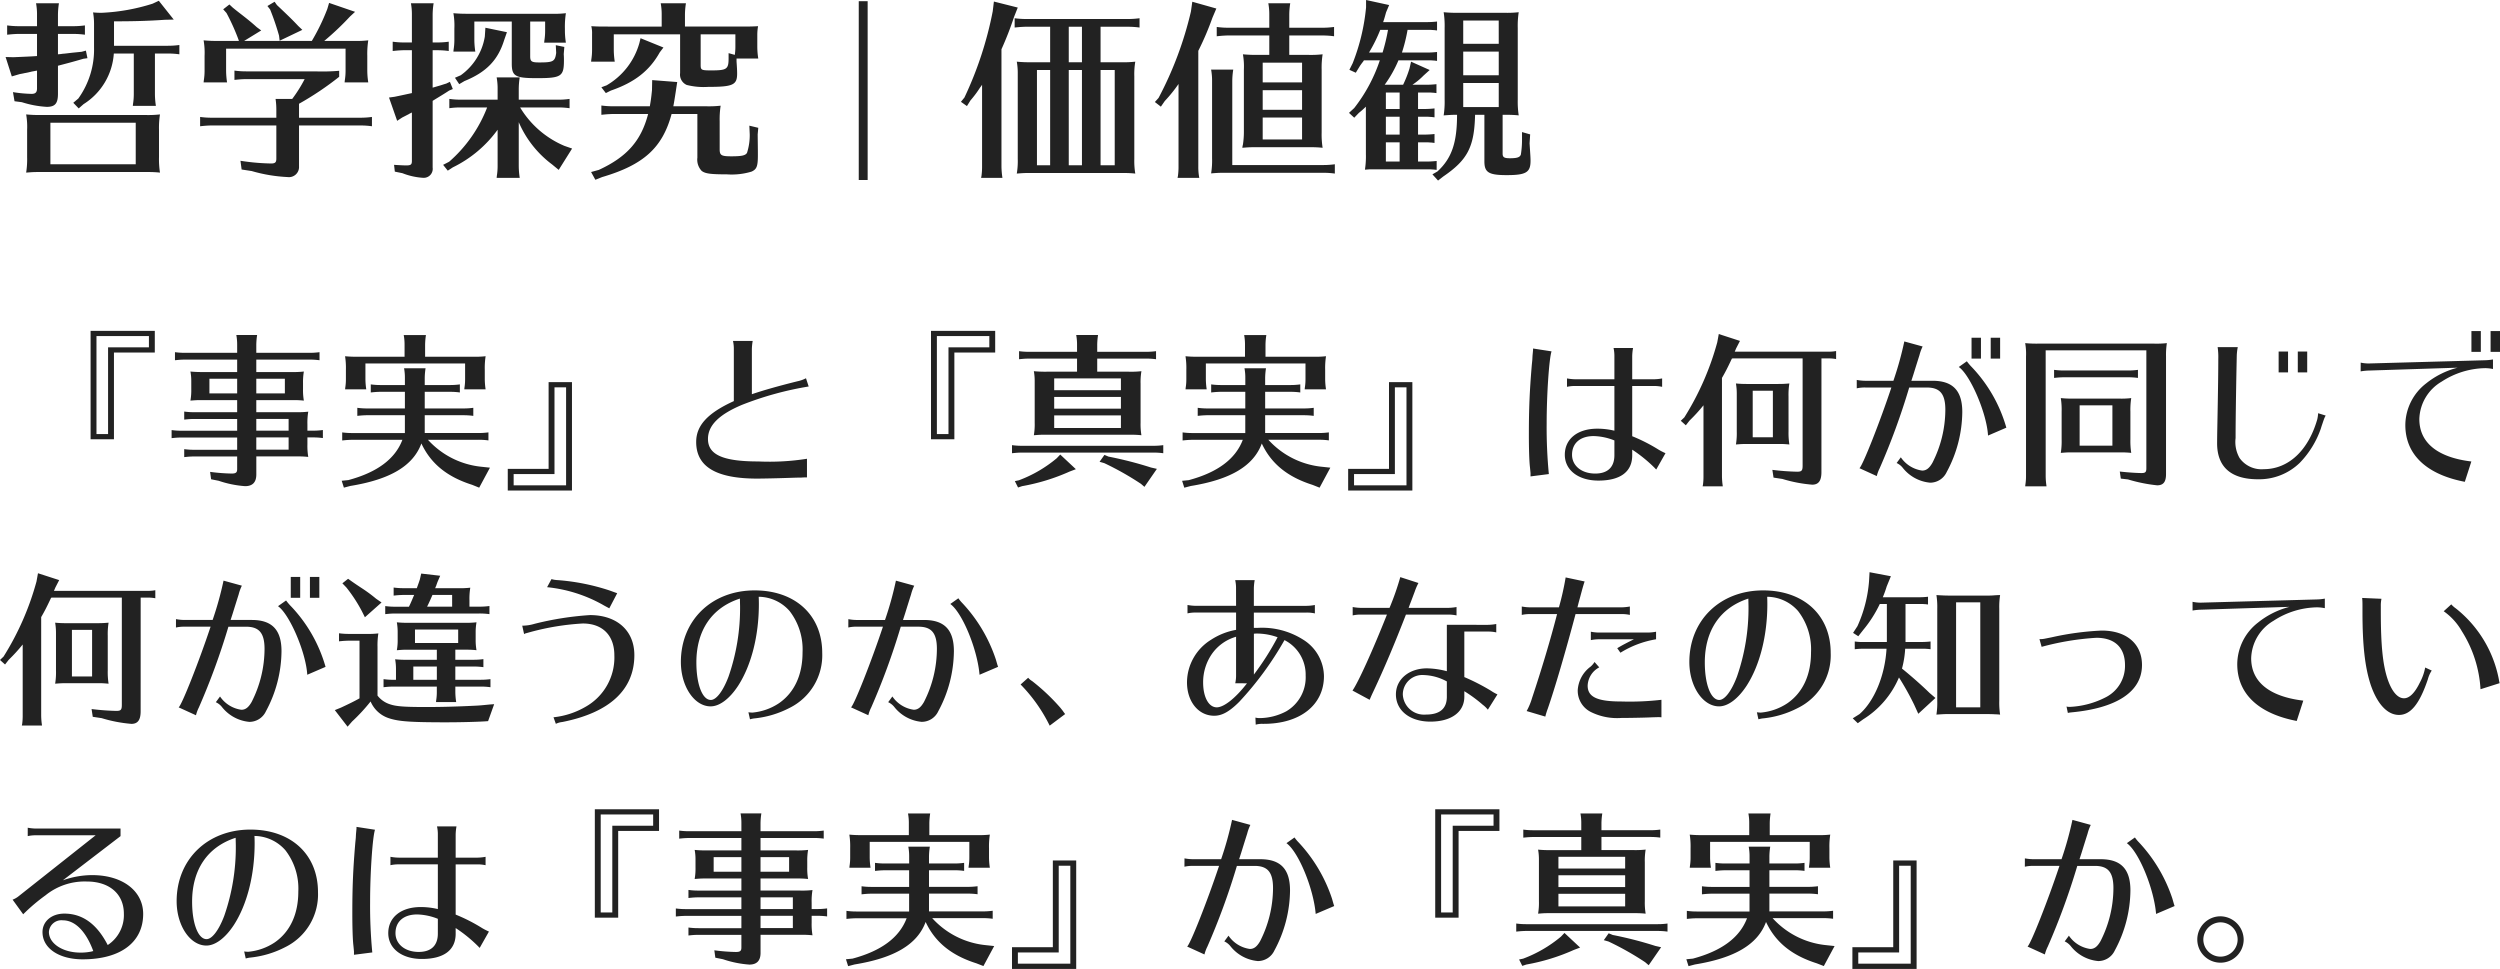
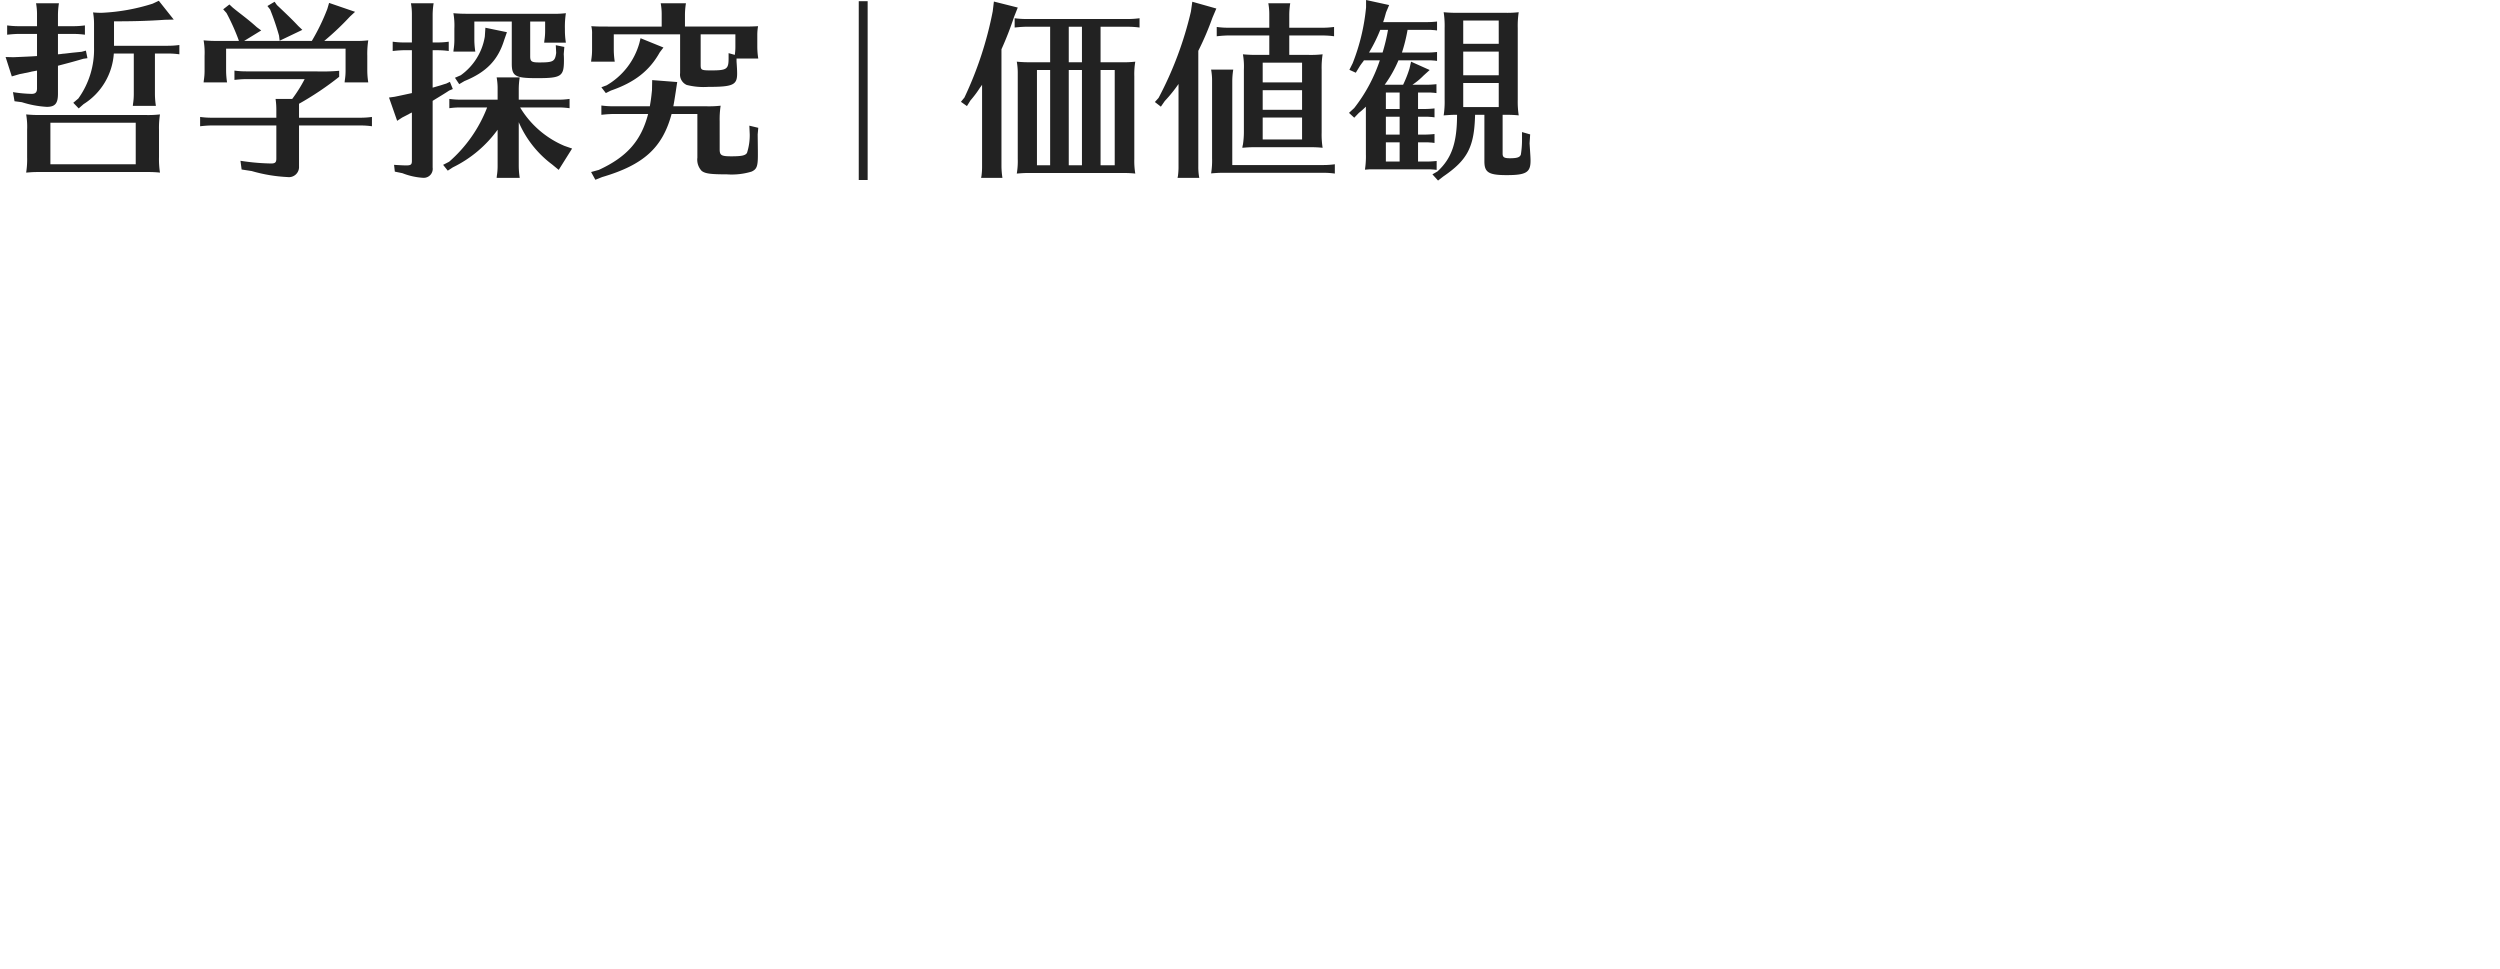
<svg xmlns="http://www.w3.org/2000/svg" width="386.724" height="149.88" viewBox="0 0 386.724 149.88">
  <g id="グループ_677" data-name="グループ 677" transform="translate(-60.754 -10083.59)">
-     <path id="パス_977" data-name="パス 977" d="M14.768-22.23V-5.46h3.614V-18.876H24.7V-22.23Zm.91.806H23.79v1.742H17.472V-6.266H15.678ZM40.4-11.518h5.824a14.775,14.775,0,0,1,1.534.078,9.2,9.2,0,0,1-.13-1.794v-.91a9.7,9.7,0,0,1,.13-1.794,14.25,14.25,0,0,1-1.95.078H40.4v-1.924H48.62a10.962,10.962,0,0,1,1.56.1v-1.248a11.213,11.213,0,0,1-1.56.1H40.4v-1.2a10.278,10.278,0,0,1,.13-1.56H37.31a8.118,8.118,0,0,1,.13,1.56v1.2H29.38a11.213,11.213,0,0,1-1.56-.1v1.248c.754-.078.806-.078,1.352-.1H37.44v1.924H32.162a17.727,17.727,0,0,1-1.95-.078,7.973,7.973,0,0,1,.13,1.534v1.17a9.364,9.364,0,0,1-.13,1.794c.7-.052.936-.078,1.612-.078H37.44v1.872H30.81a11.213,11.213,0,0,1-1.56-.1V-8.5c.754-.078.806-.078,1.352-.1H37.44v1.82H28.86a11.213,11.213,0,0,1-1.56-.1v1.248c.754-.078.806-.078,1.352-.1H37.44v1.9H30.81a11.213,11.213,0,0,1-1.56-.1V-2.7c.754-.078.806-.078,1.352-.1H37.44V-.832c0,.52-.208.676-.858.676a29.136,29.136,0,0,1-3.328-.26L33.41.728l1.17.234a16.236,16.236,0,0,0,4.082.832c1.17,0,1.742-.6,1.742-1.82V-2.808h6.5a14.775,14.775,0,0,1,1.534.078,10.273,10.273,0,0,1-.13-1.95V-5.746h.832a10.962,10.962,0,0,1,1.56.1V-6.89a11.213,11.213,0,0,1-1.56.1h-.832v-.988a10.108,10.108,0,0,1,.13-1.95,14.25,14.25,0,0,1-1.95.078H40.4Zm0-1.04V-14.82h4.42v2.262ZM37.44-14.82v2.262H33.15V-14.82ZM40.4-8.606H45.4v1.82H40.4Zm0,2.86H45.4v1.9H40.4ZM74.88,2.028l1.664-3.094L75.3-1.2A12.9,12.9,0,0,1,66.95-5.382h7.8a10.962,10.962,0,0,1,1.56.1V-6.526a11.213,11.213,0,0,1-1.56.1H66.456V-9.178H72.41a10.962,10.962,0,0,1,1.56.1v-1.248a11.213,11.213,0,0,1-1.56.1H66.456v-2.574H70.33a10.962,10.962,0,0,1,1.56.1v-1.248a11.213,11.213,0,0,1-1.56.1H66.456v-1.04a10.278,10.278,0,0,1,.13-1.56H63.258a8.118,8.118,0,0,1,.13,1.56v1.04H59.67a11.213,11.213,0,0,1-1.56-.1v1.248c.754-.078.806-.078,1.352-.1h3.926v2.574h-5.8a11.213,11.213,0,0,1-1.56-.1v1.248c.754-.078.806-.078,1.352-.1h6.006v2.756H55.25a11.213,11.213,0,0,1-1.56-.1v1.248c.754-.078.806-.078,1.352-.1H63C61.88-2.418,59.1-.338,54.626.858l-1.014.1.338,1.066.988-.26c6.214-1.014,9.724-3.12,11-6.578,1.456,3.12,3.978,5.174,7.852,6.4ZM72.7-17.186v2.444a8.143,8.143,0,0,1-.1,1.3l-.026.26h3.3a10.789,10.789,0,0,1-.13-1.56V-16.2a11.944,11.944,0,0,1,.13-2.106,14.25,14.25,0,0,1-1.95.078h-7.41V-20.02a10.277,10.277,0,0,1,.13-1.56H63.206a8.119,8.119,0,0,1,.13,1.56v1.794H56.082a17.727,17.727,0,0,1-1.95-.078,11.767,11.767,0,0,1,.13,2.106v1.456a8.143,8.143,0,0,1-.1,1.3l-.026.26h3.276a10.789,10.789,0,0,1-.13-1.56v-2.444ZM85.618-14.3V-.884H79.3V2.47h9.932V-14.3Zm.91.806h1.794V1.664H80.21V-.078h6.318Zm27.742,2.132c-4.056,1.846-5.824,3.77-5.824,6.318,0,3.822,3.068,5.668,9.438,5.668.832,0,3.25-.052,4.576-.1C124.2.468,124.306.468,124.7.468a8.385,8.385,0,0,1,.884-.026V-2.444a37.085,37.085,0,0,1-7.514.416c-5.486,0-7.8-1.04-7.8-3.484,0-2.08,1.69-3.77,5.278-5.278a50.3,50.3,0,0,1,10.3-2.834l-.416-1.274a5.046,5.046,0,0,1-1.326.468c-3.12.78-5.278,1.4-7.046,2V-19.37a7.859,7.859,0,0,1,.13-1.3H114.14a5.655,5.655,0,0,1,.13,1.3Zm30.5-10.868V-5.46h3.614V-18.876H154.7V-22.23Zm.91.806h8.112v1.742h-6.318V-6.266h-1.794ZM177.19-14.04a10.108,10.108,0,0,1,.13-1.95,14.25,14.25,0,0,1-1.95.078h-4.888V-17.94h7.54a10.962,10.962,0,0,1,1.56.1v-1.248a11.213,11.213,0,0,1-1.56.1h-7.54v-1.04a10.277,10.277,0,0,1,.13-1.56h-3.38a8.118,8.118,0,0,1,.13,1.56v1.04h-7.41a11.213,11.213,0,0,1-1.56-.1v1.248c.754-.078.806-.078,1.352-.1h7.618v2.028H162.63a17.728,17.728,0,0,1-1.95-.078,8.6,8.6,0,0,1,.13,1.612v6.344a9.946,9.946,0,0,1-.13,1.95c.7-.052.936-.078,1.612-.078h13.494a14.776,14.776,0,0,1,1.534.078,10.273,10.273,0,0,1-.13-1.95Zm-3.042,3.848H163.826v-1.82h10.322Zm0,1.04V-7.2H163.826v-1.95Zm0-5.72v1.82H163.826v-1.82ZM180.7-4.55a11.213,11.213,0,0,1-1.56.1H158.86a11.213,11.213,0,0,1-1.56-.1V-3.3c.754-.078.806-.078,1.352-.1H179.14a10.962,10.962,0,0,1,1.56.1ZM164.762-3.094l-.546.572a20,20,0,0,1-5.85,3.406l-.624.13.494.988.624-.208a31.3,31.3,0,0,0,7.358-2.262l.962-.364Zm6.838.052-.754,1.066.728.208a44.882,44.882,0,0,1,5.668,3.2l.546.468,1.924-2.782-.91-.208a58.6,58.6,0,0,0-6.578-1.69Zm33.28,5.07,1.664-3.094L205.3-1.2a12.9,12.9,0,0,1-8.346-4.186h7.8a10.962,10.962,0,0,1,1.56.1V-6.526a11.213,11.213,0,0,1-1.56.1h-8.294V-9.178h5.954a10.962,10.962,0,0,1,1.56.1v-1.248a11.213,11.213,0,0,1-1.56.1h-5.954v-2.574h3.874a10.962,10.962,0,0,1,1.56.1v-1.248a11.213,11.213,0,0,1-1.56.1h-3.874v-1.04a10.277,10.277,0,0,1,.13-1.56h-3.328a8.118,8.118,0,0,1,.13,1.56v1.04H189.67a11.213,11.213,0,0,1-1.56-.1v1.248c.754-.078.806-.078,1.352-.1h3.926v2.574h-5.8a11.213,11.213,0,0,1-1.56-.1v1.248c.754-.078.806-.078,1.352-.1h6.006v2.756H185.25a11.213,11.213,0,0,1-1.56-.1v1.248c.754-.078.806-.078,1.352-.1H193c-1.118,2.964-3.9,5.044-8.372,6.24l-1.014.1.338,1.066.988-.26c6.214-1.014,9.724-3.12,11-6.578,1.456,3.12,3.978,5.174,7.852,6.4ZM202.7-17.186v2.444a8.143,8.143,0,0,1-.1,1.3l-.026.26h3.3a10.79,10.79,0,0,1-.13-1.56V-16.2a11.946,11.946,0,0,1,.13-2.106,14.25,14.25,0,0,1-1.95.078h-7.41V-20.02a10.277,10.277,0,0,1,.13-1.56h-3.432a8.118,8.118,0,0,1,.13,1.56v1.794h-7.254a17.727,17.727,0,0,1-1.95-.078,11.768,11.768,0,0,1,.13,2.106v1.456a8.144,8.144,0,0,1-.1,1.3l-.026.26h3.276a10.789,10.789,0,0,1-.13-1.56v-2.444ZM215.618-14.3V-.884H209.3V2.47h9.932V-14.3Zm.91.806h1.794V1.664H210.21V-.078h6.318Zm33.956-1.248h-6.032a7.6,7.6,0,0,1-1.3-.13v1.3a5.517,5.517,0,0,1,1.3-.13h6.032v6.916a11.378,11.378,0,0,0-2.652-.312c-3.042,0-5.018,1.586-5.018,4.03,0,2.392,2.106,4,5.2,4,3.406,0,5.226-1.378,5.226-3.9v-.884a21.72,21.72,0,0,1,3.536,2.886,1.2,1.2,0,0,0,.182.182l1.43-2.522a9.477,9.477,0,0,1-1.066-.546,26.366,26.366,0,0,0-4.082-2.08V-13.7h3.328a5.656,5.656,0,0,1,1.3.13v-1.3a7.859,7.859,0,0,1-1.3.13H253.24v-3.536a7.86,7.86,0,0,1,.13-1.3h-3.016a5.655,5.655,0,0,1,.13,1.3Zm0,11.752c0,1.846-1.04,2.834-2.964,2.834-2.106,0-3.588-1.2-3.588-2.912,0-1.794,1.274-2.886,3.354-2.886a9.177,9.177,0,0,1,3.2.676ZM237.51.286l2.834-.364a75.857,75.857,0,0,1-.338-7.826c0-4.394.364-9.932.754-11.154L237.9-19.5v.26l-.078.832-.026.494c0,.156-.052.546-.1,1.092-.338,4.082-.442,6.708-.442,10.712,0,1.976.052,3.926.156,4.862.078.728.078.806.1,1.014V.234Zm39.91-12.35a11.007,11.007,0,0,1,.13-2.028c-.624.052-1.014.078-1.716.078H271a16.246,16.246,0,0,1-1.716-.078,9.436,9.436,0,0,1,.13,1.69v5.72a10.672,10.672,0,0,1-.13,2.028c.65-.052,1.014-.078,1.716-.078h5.174c.442,0,.754.026,1.378.078a11.18,11.18,0,0,1-.13-2.028ZM275-5.772h-3.12v-7.2H275Zm7.514-12.194h1.066a5.855,5.855,0,0,1,1.2.1V-19.11a5.855,5.855,0,0,1-1.2.1H269.1l.078-.182.13-.312.6-1.17-3.276-1.066-.234,1.274A43.047,43.047,0,0,1,261.3-8.84l-.546.52.78.7.572-.728a25.758,25.758,0,0,0,2.158-2.366V.26a9.17,9.17,0,0,1-.078,1.3l-.052.26h3.12a10.789,10.789,0,0,1-.13-1.56V-14.95c.546-.936.936-1.716,1.534-2.99l.13-.026H279.6V-1.378c0,.78-.156.936-.858.936a37.415,37.415,0,0,1-3.822-.286l.182,1.2,1.378.208a21.731,21.731,0,0,0,4.6.884c.988,0,1.43-.6,1.43-1.95Zm5.46,4.628a5.517,5.517,0,0,1,1.3-.13h4.056c-1.742,5.252-4.446,12.116-4.94,12.48L291.07.234a6.116,6.116,0,0,1,.39-1.092l.052-.1a107.373,107.373,0,0,0,4.576-12.506h2.73c2.028,0,2.86.988,2.86,3.432a18.169,18.169,0,0,1-2,8.216c-.494.858-.962,1.2-1.586,1.2a4.783,4.783,0,0,1-3.3-2.054l-.65.884a2.6,2.6,0,0,1,.936.728,6.1,6.1,0,0,0,4.238,2.314A2.824,2.824,0,0,0,301.886-.39,19.846,19.846,0,0,0,304.3-9.672c0-3.3-1.456-4.836-4.6-4.836h-3.276l.312-.962c.468-1.508.78-2.5.936-2.99a6.916,6.916,0,0,1,.494-1.352l-2.834-.78a51.679,51.679,0,0,1-1.69,6.084h-4.368a7.594,7.594,0,0,1-1.3-.13Zm17.758-7.826v3.224h1.456v-3.224Zm2.964,0v3.224h1.456v-3.224Zm2.418,13.91a22.481,22.481,0,0,0-5.486-9.516,8.518,8.518,0,0,1-.624-.754l-1.248.884c1.794,1.248,4.342,7.2,4.524,10.608Zm6.084-11.96h15.574V-.962c0,.572-.156.728-.728.728-.754,0-2.21-.1-3.38-.234l.156,1.092,1.118.13a24.174,24.174,0,0,0,4.5.91c.962,0,1.378-.52,1.378-1.742V-18.252a11.805,11.805,0,0,1,.13-2.08,14.25,14.25,0,0,1-1.95.078H315.978a17.727,17.727,0,0,1-1.95-.078,9.618,9.618,0,0,1,.13,2.08V.26a8.143,8.143,0,0,1-.1,1.3l-.026.26h3.3A10.792,10.792,0,0,1,317.2.26Zm4.29,7.462a15.583,15.583,0,0,1-1.95-.078,11.452,11.452,0,0,1,.13,2.08v4.316a11.452,11.452,0,0,1-.13,2.08c.7-.052.936-.078,1.612-.078H328.9a14.775,14.775,0,0,1,1.534.078,11.808,11.808,0,0,1-.13-2.08V-9.75a11.631,11.631,0,0,1,.13-2.08,12.737,12.737,0,0,1-1.95.078Zm6.032,1.04v6.24h-5.07v-6.24Zm3.952-5.486a11.213,11.213,0,0,1-1.56.1H320.06a11.213,11.213,0,0,1-1.56-.1v1.248c.754-.078.806-.078,1.352-.1h10.062a10.962,10.962,0,0,1,1.56.1Zm21.762-2.834v3.224h1.456v-3.224Zm2.964,0v3.224h1.456v-3.224Zm3.146,9.542a5.254,5.254,0,0,1-.13.936c-1.378,4.836-4.472,7.722-8.294,7.722A4.158,4.158,0,0,1,347.2-2.548a5,5,0,0,1-.624-3.094c0-2.184.052-5.98.13-10.192l.052-2.522a7.94,7.94,0,0,1,.156-1.352H343.8a10.419,10.419,0,0,1,.1,1.82c0,1.586-.026,4.368-.156,10.894-.026,1.43-.026,2.158-.026,2.158,0,3.666,2.158,5.564,6.318,5.564a9.03,9.03,0,0,0,6.474-2.548,14.381,14.381,0,0,0,3.276-5.356c.1-.364.234-.7.338-1.04l.13-.364a3.523,3.523,0,0,1,.26-.546ZM383.058-22.2v3.224h1.456V-22.2Zm2.964,0v3.224h1.456V-22.2Zm-20.1,6.24a8.379,8.379,0,0,1,1.3-.13l13.7-.442a12.863,12.863,0,0,0-4.888,2.444,8.213,8.213,0,0,0-3.2,6.422c0,4.55,3.25,7.644,9.2,8.788l1.014-3.146C377.806-2.652,375-4.94,375-8.58a6.934,6.934,0,0,1,3.458-5.8,12.66,12.66,0,0,1,6.734-2.08,6.235,6.235,0,0,1,1.2.13V-17.81a8.07,8.07,0,0,1-1.326.13l-17.836.494a5.947,5.947,0,0,1-1.3-.13Zm-348.5,40.9a11.007,11.007,0,0,1,.13-2.028c-.624.052-1.014.078-1.716.078H11a16.247,16.247,0,0,1-1.716-.078,9.434,9.434,0,0,1,.13,1.69v5.72a10.67,10.67,0,0,1-.13,2.028c.65-.052,1.014-.078,1.716-.078h5.174c.442,0,.754.026,1.378.078a11.179,11.179,0,0,1-.13-2.028ZM15,31.228h-3.12v-7.2H15Zm7.514-12.194h1.066a5.854,5.854,0,0,1,1.2.1V17.89a5.854,5.854,0,0,1-1.2.1H9.1l.078-.182.13-.312.6-1.17L6.63,15.264,6.4,16.538A43.047,43.047,0,0,1,1.3,28.16l-.546.52.78.7.572-.728a25.759,25.759,0,0,0,2.158-2.366V37.26a9.171,9.171,0,0,1-.078,1.3l-.052.26h3.12a10.789,10.789,0,0,1-.13-1.56V22.05c.546-.936.936-1.716,1.534-2.99l.13-.026H19.6V35.622c0,.78-.156.936-.858.936a37.415,37.415,0,0,1-3.822-.286l.182,1.2,1.378.208a21.731,21.731,0,0,0,4.6.884c.988,0,1.43-.6,1.43-1.95Zm5.46,4.628a5.517,5.517,0,0,1,1.3-.13h4.056c-1.742,5.252-4.446,12.116-4.94,12.48l2.678,1.222a6.114,6.114,0,0,1,.39-1.092l.052-.1a107.376,107.376,0,0,0,4.576-12.506h2.73c2.028,0,2.86.988,2.86,3.432a18.169,18.169,0,0,1-2,8.216c-.494.858-.962,1.2-1.586,1.2a4.783,4.783,0,0,1-3.3-2.054l-.65.884a2.6,2.6,0,0,1,.936.728,6.1,6.1,0,0,0,4.238,2.314,2.824,2.824,0,0,0,2.574-1.638A19.847,19.847,0,0,0,44.3,27.328c0-3.3-1.456-4.836-4.6-4.836H36.426l.312-.962c.468-1.508.78-2.5.936-2.99a6.918,6.918,0,0,1,.494-1.352l-2.834-.78a51.677,51.677,0,0,1-1.69,6.084H29.276a7.6,7.6,0,0,1-1.3-.13Zm17.758-7.826V19.06H47.19V15.836Zm2.964,0V19.06h1.456V15.836Zm2.418,13.91A22.481,22.481,0,0,0,45.63,20.23a8.526,8.526,0,0,1-.624-.754l-1.248.884c1.794,1.248,4.342,7.2,4.524,10.608ZM64.09,22.934a17.727,17.727,0,0,1-1.95-.078,8.874,8.874,0,0,1,.13,1.638v1.04a8.366,8.366,0,0,1-.13,1.638c.7-.052.936-.078,1.612-.078h4.576v1.56h-4.5a17.728,17.728,0,0,1-1.95-.078,8.6,8.6,0,0,1,.13,1.612v1.56h-.364a11.213,11.213,0,0,1-1.56-.1v1.248c.754-.078.806-.078,1.352-.1h6.89v.832a8.143,8.143,0,0,1-.1,1.3l-.026.26h3.12a10.79,10.79,0,0,1-.13-1.56v-.832h3.874a10.962,10.962,0,0,1,1.56.1V31.644a11.213,11.213,0,0,1-1.56.1H71.188V29.694H73.97a10.962,10.962,0,0,1,1.56.1V28.55a10.962,10.962,0,0,1-1.56.1H71.188v-1.56H72.93a14.776,14.776,0,0,1,1.534.078,8.7,8.7,0,0,1-.13-1.638v-1.04a8.873,8.873,0,0,1,.13-1.638,14.25,14.25,0,0,1-1.95.078Zm7.54,1.04v2.08H64.948v-2.08Zm-3.3,7.774h-3.64V29.694h3.64Zm8.866,3.77-.338.026-.364.026c-1.274.13-1.612.156-2.158.182-3.2.156-5.434.208-7.722.208-3.38,0-4.628-.1-5.59-.442a3.93,3.93,0,0,1-1.872-1.326v-7.54a11.806,11.806,0,0,1,.13-2.08,14.249,14.249,0,0,1-1.95.078H54.756a11.213,11.213,0,0,1-1.56-.1v1.248c.754-.078.806-.078,1.352-.1h1.82v8.918c-.832.468-1.638.858-2.86,1.43l-.962.39L54.522,39l.7-.806a27.584,27.584,0,0,0,2.86-3.094,4.616,4.616,0,0,0,2.86,2.6c1.508.494,3.328.624,8.866.624,2.262,0,5.252-.078,6.448-.182Zm-3.822-15.08V19.45a10.109,10.109,0,0,1,.13-1.95,14.249,14.249,0,0,1-1.95.078H68.068c.052-.13.1-.26.156-.364.052-.182.1-.286.208-.6l.416-.962-2.938-.338-.208.91c-.234.728-.338.962-.468,1.352H63.206a11.213,11.213,0,0,1-1.56-.1v1.248c.754-.078.806-.078,1.352-.1h1.82c-.26.6-.494,1.2-.806,1.82H61.906a11.213,11.213,0,0,1-1.56-.1v1.248c.754-.078.806-.078,1.352-.1H74.906a10.962,10.962,0,0,1,1.56.1V20.334a11.213,11.213,0,0,1-1.56.1Zm-2.678,0H66.82c.364-.728.572-1.222.832-1.82h3.042ZM54.6,16.122l-.884.7.624.65a23.005,23.005,0,0,1,2.392,3.666l.468.936,2.574-2.288-.832-.572A22.823,22.823,0,0,0,56.758,17.6c-.832-.546-1.092-.728-1.43-.962Zm41.626,2.236-.13-.052-.156-.052-.858-.312a33.341,33.341,0,0,0-8.034-1.612,4.268,4.268,0,0,1-.988-.156l-.676,1.248a22.122,22.122,0,0,1,8.58,2.7c.442.26.624.338,1.04.572Zm-14.4,6.318a1.514,1.514,0,0,1,.286-.13c.052,0,.286-.078.676-.182A39.026,39.026,0,0,1,90.9,23.038c3.068,0,4.888,1.846,4.888,4.914a8.749,8.749,0,0,1-4.472,7.982,12.412,12.412,0,0,1-4.94,1.612l.364,1.014a3.03,3.03,0,0,1,1.014-.286c7.306-1.456,11.128-4.992,11.128-10.348,0-3.77-2.678-6.188-6.864-6.188a47.443,47.443,0,0,0-8.58,1.352,6.667,6.667,0,0,1-1.9.286Zm34.944,13.182a4.917,4.917,0,0,1,.6-.13A15.059,15.059,0,0,0,122.9,36.09a9.081,9.081,0,0,0,5.044-8.5c0-5.824-4.16-9.672-10.452-9.672-6.656,0-11.414,4.628-11.414,11.076,0,3.77,2.08,6.864,4.6,6.864,1.378,0,2.938-1.17,4.264-3.2,2.028-3.146,3.2-7.722,3.2-12.61,0-.182,0-.65-.026-1.144a6.436,6.436,0,0,1,4.784,2.21,9.7,9.7,0,0,1,2,6.4c0,3.484-1.274,6.214-3.64,7.852a8.829,8.829,0,0,1-4.134,1.456,5.076,5.076,0,0,1-.6-.052Zm-1.534-17.5a32.232,32.232,0,0,1-1.794,10.92c-.858,2.262-1.9,3.588-2.73,3.588-1.3,0-2.236-2.392-2.236-5.8,0-4.966,2.392-8.476,6.734-9.88Zm16.744,3.3a5.517,5.517,0,0,1,1.3-.13h4.056c-1.742,5.252-4.446,12.116-4.94,12.48l2.678,1.222a6.112,6.112,0,0,1,.39-1.092l.052-.1a107.376,107.376,0,0,0,4.576-12.506h2.73c2.028,0,2.86.988,2.86,3.432a18.169,18.169,0,0,1-2,8.216c-.494.858-.962,1.2-1.586,1.2a4.783,4.783,0,0,1-3.3-2.054l-.65.884a2.6,2.6,0,0,1,.936.728,6.1,6.1,0,0,0,4.238,2.314,2.824,2.824,0,0,0,2.574-1.638,19.847,19.847,0,0,0,2.418-9.282c0-3.3-1.456-4.836-4.6-4.836h-3.276l.312-.962c.468-1.508.78-2.5.936-2.99a6.919,6.919,0,0,1,.494-1.352l-2.834-.78a51.679,51.679,0,0,1-1.69,6.084h-4.368a7.6,7.6,0,0,1-1.3-.13Zm23.166,6.084-.026-.078-.078-.234L154.8,28.6a23.573,23.573,0,0,0-5.174-8.71,5.82,5.82,0,0,1-.624-.754l-1.248.884c1.846,1.326,4.186,6.968,4.524,10.946Zm10.374,7.306c-.156-.208-.26-.338-.338-.468l-.39-.494a31.352,31.352,0,0,0-4.368-4.134,2.544,2.544,0,0,1-.624-.52l-1.17,1.04a24.441,24.441,0,0,1,4.5,6.37Zm26.442-16.744h-6.214a7.6,7.6,0,0,1-1.3-.13v1.3a5.517,5.517,0,0,1,1.3-.13h6.214v2.678a10.406,10.406,0,0,0-3.874,1.534,7.806,7.806,0,0,0-3.718,6.578c0,2.99,1.768,5.174,4.212,5.174,1.2,0,2.34-.624,3.874-2.158a50.043,50.043,0,0,0,6.994-9.542,5.99,5.99,0,0,1,3.276,5.486,6.085,6.085,0,0,1-3.016,5.538,8.943,8.943,0,0,1-4.056,1.04,2.616,2.616,0,0,1-.7-.078L195,38.69a3.528,3.528,0,0,1,1.066-.13h.182c5.616,0,9.308-2.912,9.308-7.384a6.753,6.753,0,0,0-3.224-5.642,11.822,11.822,0,0,0-7.02-1.82h-.6V21.348h8.138a5.656,5.656,0,0,1,1.3.13v-1.3a7.859,7.859,0,0,1-1.3.13h-8.138V17.63a7.86,7.86,0,0,1,.13-1.3h-3.016a5.655,5.655,0,0,1,.13,1.3Zm1.69,11.986c-1.768,2.288-3.562,3.718-4.68,3.718-1.248,0-2.106-1.586-2.106-3.848a7.66,7.66,0,0,1,1.456-4.55,6.89,6.89,0,0,1,3.64-2.522v5.9a5.517,5.517,0,0,1-.13,1.3Zm1.066-7.67a3.84,3.84,0,0,1,.546-.026,9.476,9.476,0,0,1,3.12.572,42.472,42.472,0,0,1-3.666,5.772Zm29.848-1.378v7.176a13,13,0,0,0-3.068-.442c-2.782,0-4.81,1.69-4.81,4.03,0,2.5,2.158,4.212,5.33,4.212,3.224,0,5.252-1.482,5.252-3.848v-.858a21.689,21.689,0,0,1,2.86,2.106,4.25,4.25,0,0,1,.78.754l1.482-2.366a6.942,6.942,0,0,1-1.014-.572,32.518,32.518,0,0,0-4.108-2.106V24.286h3.64a5.655,5.655,0,0,1,1.3.13v-1.3a7.859,7.859,0,0,1-1.3.13Zm0,11.128c0,1.846-1.092,2.756-3.25,2.756a3.281,3.281,0,0,1-3.562-3.12,3.019,3.019,0,0,1,3.276-2.99,7.869,7.869,0,0,1,3.536.988ZM210,21.79a5.517,5.517,0,0,1,1.3-.13h4c-2.184,5.512-4.446,10.5-5.33,11.752l2.652,1.43c.156-.364.286-.676.546-1.222,1.742-3.692,3.354-7.54,5.07-11.96h6.526a6.1,6.1,0,0,1,1.3.13v-1.3a8.139,8.139,0,0,1-1.3.13h-6.11l.208-.572.182-.468L219.6,18.1a8.945,8.945,0,0,1,.572-1.326l-2.808-.91A41.422,41.422,0,0,1,215.7,20.62H211.3a7.6,7.6,0,0,1-1.3-.13Zm26.156-.078a5.517,5.517,0,0,1,1.3-.13h4.16c-1.014,3.952-2.392,8.554-3.874,13a9.865,9.865,0,0,1-.832,2l2.886.858a11.49,11.49,0,0,1,.39-1.248c1.04-2.99,2.678-8.554,4.29-14.612h7.1a5.656,5.656,0,0,1,1.3.13v-1.3a7.859,7.859,0,0,1-1.3.13h-6.812l.208-.806.208-.754.286-1.066c.208-.754.338-1.17.416-1.378l-2.938-.624a43.045,43.045,0,0,1-1.04,4.628h-4.446a7.6,7.6,0,0,1-1.3-.13Zm21.606,13.13a43.175,43.175,0,0,1-6.266.26c-3.666,0-5.148-.7-5.148-2.444a3.333,3.333,0,0,1,1.794-2.834l-.728-.832a3.11,3.11,0,0,1-.624.728,4.887,4.887,0,0,0-1.976,3.614,3.672,3.672,0,0,0,2.054,3.406,9.147,9.147,0,0,0,4.706.91c1.482,0,3.874-.052,4.758-.1l.91-.026a4.478,4.478,0,0,1,.52.026Zm-4.264-9.36-.624.312c-1.17.6-1.378.728-1.95,1.066l.494.7a15.123,15.123,0,0,1,5.512-2.08v-1.17a6.884,6.884,0,0,1-1.3.13h-7.514a7.059,7.059,0,0,1-1.274-.13v1.3a6.4,6.4,0,0,1,1.274-.13Zm19.266,12.376a4.917,4.917,0,0,1,.6-.13A15.059,15.059,0,0,0,278.9,36.09a9.081,9.081,0,0,0,5.044-8.5c0-5.824-4.16-9.672-10.452-9.672-6.656,0-11.414,4.628-11.414,11.076,0,3.77,2.08,6.864,4.6,6.864,1.378,0,2.938-1.17,4.264-3.2,2.028-3.146,3.2-7.722,3.2-12.61,0-.182,0-.65-.026-1.144a6.436,6.436,0,0,1,4.784,2.21,9.7,9.7,0,0,1,2,6.4c0,3.484-1.274,6.214-3.64,7.852a8.829,8.829,0,0,1-4.134,1.456,5.076,5.076,0,0,1-.6-.052Zm-1.534-17.5a32.232,32.232,0,0,1-1.794,10.92c-.858,2.262-1.9,3.588-2.73,3.588-1.3,0-2.236-2.392-2.236-5.8,0-4.966,2.392-8.476,6.734-9.88Zm31.018-1.638c-.546,0-1.118-.026-1.95-.078a11.767,11.767,0,0,1,.13,2.106V35.024a11.767,11.767,0,0,1-.13,2.106c.91-.052,1.118-.078,1.612-.078H308.2c.754,0,1.014.026,1.638.052l.312.026a12.125,12.125,0,0,1-.13-2.106V20.75a11.944,11.944,0,0,1,.13-2.106c-.26,0-.286,0-.754.026a11.7,11.7,0,0,1-1.2.052Zm4.836,1.04v16.25h-3.744V19.762Zm-11.57.26h2.626l.364.026c.13,0,.234.026.494.052V18.9a12.348,12.348,0,0,1-1.56.078h-5.434a16.141,16.141,0,0,0,.6-1.664l.65-1.586-3.3-.624-.078,1.378a20.719,20.719,0,0,1-1.794,6.968l-.676,1.04.806.52.754-.962a19.07,19.07,0,0,0,2.574-4.03h1.092V25.9h-3.406a8.984,8.984,0,0,1-1.56-.078v1.2a9.985,9.985,0,0,1,1.3-.078h3.614c-.234,4.134-1.9,8.138-4.186,10.114l-1.04.65.78.754.832-.6a14.112,14.112,0,0,0,5.538-6.474,42.428,42.428,0,0,1,2.34,4.186l.65,1.43,2.652-2.444-.91-.78c-1.066-1.04-2.6-2.418-4.264-3.77a15.142,15.142,0,0,0,.494-3.068h3.068l.364.026c.13,0,.234.026.494.052v-1.2a12.349,12.349,0,0,1-1.56.078h-2.314V20.022Zm21.06,6.63a41.464,41.464,0,0,1,8.476-1.4c2.834,0,4.42,1.508,4.42,4.238a5.445,5.445,0,0,1-2.886,4.914,13.442,13.442,0,0,1-5.616,1.534,1.947,1.947,0,0,1-.546-.052l.208.988c.13-.026.26-.052.468-.078,7.124-.65,11-3.224,11-7.332,0-3.276-2.392-5.33-6.24-5.33a44.128,44.128,0,0,0-7.722,1.04l-1.17.234a3.684,3.684,0,0,1-.728.052Zm23.348-5.616a8.379,8.379,0,0,1,1.3-.13l13.7-.442a12.863,12.863,0,0,0-4.888,2.444,8.213,8.213,0,0,0-3.2,6.422c0,4.55,3.25,7.644,9.2,8.788l1.014-3.146c-5.252-.624-8.06-2.912-8.06-6.552a6.934,6.934,0,0,1,3.458-5.8,12.66,12.66,0,0,1,6.734-2.08,6.235,6.235,0,0,1,1.2.13V19.19a8.07,8.07,0,0,1-1.326.13l-17.836.494a5.947,5.947,0,0,1-1.3-.13Zm35.984,8.814a7.985,7.985,0,0,1-.832,2.34c-.78,1.612-1.612,2.418-2.444,2.418-.988,0-1.872-1.04-2.522-2.912-.754-2.236-1.066-5.2-1.066-10.452V20.36a5.2,5.2,0,0,1,.1-1.144l-2.99-.13.026.234c.026.39.026.65.026,1.014v.91c0,5.226.39,8.58,1.274,11.284,1.014,2.964,2.574,4.654,4.368,4.654s3.172-1.664,4.472-5.512a4.523,4.523,0,0,1,.6-1.352Zm11.518,2.418c-.052-.182-.078-.338-.156-.754A18.4,18.4,0,0,0,380.64,20.7a3.857,3.857,0,0,1-.7-.624l-1.17,1.066a9.586,9.586,0,0,1,2.808,3.094,18.774,18.774,0,0,1,2.886,8.97ZM15.548,55.8,3.718,65.16a3.542,3.542,0,0,1-1.014.6L4.342,68.02A28.152,28.152,0,0,1,7.8,65.082a9.635,9.635,0,0,1,6.37-2.132c3.51,0,5.746,1.924,5.746,4.992a5.532,5.532,0,0,1-2.5,4.836c-1.664-3.25-3.9-4.862-6.708-4.862-1.976,0-3.38,1.2-3.38,2.86,0,2.5,2.548,4.212,6.214,4.212,5.85,0,9.36-2.626,9.36-7.02,0-3.562-3.2-6.006-7.878-6.006a13.446,13.446,0,0,0-4.55.806L19.4,55.93V54.76H6.344a7.6,7.6,0,0,1-1.3-.13v1.3a5.517,5.517,0,0,1,1.3-.13Zm-.364,17.914c-.1.026-.182.026-.208.052a8,8,0,0,1-1.768.182c-2.756,0-4.888-1.4-4.888-3.2a1.936,1.936,0,0,1,2.158-1.794C12.376,68.956,14.066,70.672,15.184,73.714Zm23.582,1.144a4.918,4.918,0,0,1,.6-.13A15.059,15.059,0,0,0,44.9,73.09a9.081,9.081,0,0,0,5.044-8.5c0-5.824-4.16-9.672-10.452-9.672-6.656,0-11.414,4.628-11.414,11.076,0,3.77,2.08,6.864,4.6,6.864,1.378,0,2.938-1.17,4.264-3.2,2.028-3.146,3.2-7.722,3.2-12.61,0-.182,0-.65-.026-1.144a6.436,6.436,0,0,1,4.784,2.21,9.7,9.7,0,0,1,2,6.4c0,3.484-1.274,6.214-3.64,7.852a8.829,8.829,0,0,1-4.134,1.456,5.076,5.076,0,0,1-.6-.052Zm-1.534-17.5a32.232,32.232,0,0,1-1.794,10.92c-.858,2.262-1.9,3.588-2.73,3.588-1.3,0-2.236-2.392-2.236-5.8,0-4.966,2.392-8.476,6.734-9.88Zm31.252,1.9H62.452a7.6,7.6,0,0,1-1.3-.13v1.3a5.517,5.517,0,0,1,1.3-.13h6.032v6.916a11.378,11.378,0,0,0-2.652-.312c-3.042,0-5.018,1.586-5.018,4.03,0,2.392,2.106,4,5.2,4,3.406,0,5.226-1.378,5.226-3.9v-.884a21.72,21.72,0,0,1,3.536,2.886,1.2,1.2,0,0,0,.182.182l1.43-2.522a9.476,9.476,0,0,1-1.066-.546,26.366,26.366,0,0,0-4.082-2.08V60.3h3.328a5.655,5.655,0,0,1,1.3.13v-1.3a7.859,7.859,0,0,1-1.3.13H71.24V55.722a7.859,7.859,0,0,1,.13-1.3H68.354a5.656,5.656,0,0,1,.13,1.3Zm0,11.752c0,1.846-1.04,2.834-2.964,2.834-2.106,0-3.588-1.2-3.588-2.912,0-1.794,1.274-2.886,3.354-2.886a9.177,9.177,0,0,1,3.2.676ZM55.51,74.286l2.834-.364a75.855,75.855,0,0,1-.338-7.826c0-4.394.364-9.932.754-11.154L55.9,54.5v.26l-.078.832-.026.494c0,.156-.052.546-.1,1.092-.338,4.082-.442,6.708-.442,10.712,0,1.976.052,3.926.156,4.862.078.728.078.806.1,1.014v.468ZM92.768,51.77V68.54h3.614V55.124H102.7V51.77Zm.91.806h8.112v1.742H95.472V67.734H93.678ZM118.4,62.482h5.824a14.776,14.776,0,0,1,1.534.078,9.2,9.2,0,0,1-.13-1.794v-.91a9.7,9.7,0,0,1,.13-1.794,14.25,14.25,0,0,1-1.95.078H118.4V56.216h8.216a10.962,10.962,0,0,1,1.56.1V55.072a11.213,11.213,0,0,1-1.56.1H118.4v-1.2a10.278,10.278,0,0,1,.13-1.56H115.31a8.118,8.118,0,0,1,.13,1.56v1.2h-8.06a11.213,11.213,0,0,1-1.56-.1V56.32c.754-.078.806-.078,1.352-.1h8.268V58.14h-5.278a17.728,17.728,0,0,1-1.95-.078,7.972,7.972,0,0,1,.13,1.534v1.17a9.363,9.363,0,0,1-.13,1.794c.7-.052.936-.078,1.612-.078h5.616v1.872h-6.63a11.213,11.213,0,0,1-1.56-.1V65.5c.754-.078.806-.078,1.352-.1h6.838v1.82h-8.58a11.214,11.214,0,0,1-1.56-.1v1.248c.754-.078.806-.078,1.352-.1h8.788v1.9h-6.63a11.213,11.213,0,0,1-1.56-.1V71.3c.754-.078.806-.078,1.352-.1h6.838v1.976c0,.52-.208.676-.858.676a29.137,29.137,0,0,1-3.328-.26l.156,1.144,1.17.234a16.236,16.236,0,0,0,4.082.832c1.17,0,1.742-.6,1.742-1.82V71.192h6.5a14.777,14.777,0,0,1,1.534.078,10.273,10.273,0,0,1-.13-1.95V68.254h.832a10.962,10.962,0,0,1,1.56.1V67.11a11.214,11.214,0,0,1-1.56.1h-.832v-.988a10.108,10.108,0,0,1,.13-1.95,14.251,14.251,0,0,1-1.95.078H118.4Zm0-1.04V59.18h4.42v2.262ZM115.44,59.18v2.262h-4.29V59.18Zm2.964,6.214H123.4v1.82H118.4Zm0,2.86H123.4v1.9H118.4Zm34.476,7.774,1.664-3.094L153.3,72.8a12.9,12.9,0,0,1-8.346-4.186h7.8a10.962,10.962,0,0,1,1.56.1V67.474a11.213,11.213,0,0,1-1.56.1h-8.294V64.822h5.954a10.962,10.962,0,0,1,1.56.1V63.678a11.213,11.213,0,0,1-1.56.1h-5.954V61.208h3.874a10.962,10.962,0,0,1,1.56.1V60.064a11.213,11.213,0,0,1-1.56.1h-3.874v-1.04a10.277,10.277,0,0,1,.13-1.56h-3.328a8.118,8.118,0,0,1,.13,1.56v1.04H137.67a11.213,11.213,0,0,1-1.56-.1v1.248c.754-.078.806-.078,1.352-.1h3.926v2.574h-5.8a11.213,11.213,0,0,1-1.56-.1v1.248c.754-.078.806-.078,1.352-.1h6.006v2.756H133.25a11.213,11.213,0,0,1-1.56-.1v1.248c.754-.078.806-.078,1.352-.1H141c-1.118,2.964-3.9,5.044-8.372,6.24l-1.014.1.338,1.066.988-.26c6.214-1.014,9.724-3.12,11-6.578,1.456,3.12,3.978,5.174,7.852,6.4ZM150.7,56.814v2.444a8.143,8.143,0,0,1-.1,1.3l-.026.26h3.3a10.79,10.79,0,0,1-.13-1.56V57.8a11.946,11.946,0,0,1,.13-2.106,14.25,14.25,0,0,1-1.95.078h-7.41V53.98a10.277,10.277,0,0,1,.13-1.56h-3.432a8.118,8.118,0,0,1,.13,1.56v1.794h-7.254a17.727,17.727,0,0,1-1.95-.078,11.768,11.768,0,0,1,.13,2.106v1.456a8.144,8.144,0,0,1-.1,1.3l-.026.26h3.276a10.789,10.789,0,0,1-.13-1.56V56.814ZM163.618,59.7V73.116H157.3V76.47h9.932V59.7Zm.91.806h1.794V75.664H158.21V73.922h6.318Zm19.448.156a5.517,5.517,0,0,1,1.3-.13h4.056c-1.742,5.252-4.446,12.116-4.94,12.48l2.678,1.222a6.112,6.112,0,0,1,.39-1.092l.052-.1a107.377,107.377,0,0,0,4.576-12.506h2.73c2.028,0,2.86.988,2.86,3.432a18.169,18.169,0,0,1-2,8.216c-.494.858-.962,1.2-1.586,1.2a4.783,4.783,0,0,1-3.3-2.054l-.65.884a2.6,2.6,0,0,1,.936.728,6.1,6.1,0,0,0,4.238,2.314,2.824,2.824,0,0,0,2.574-1.638,19.847,19.847,0,0,0,2.418-9.282c0-3.3-1.456-4.836-4.6-4.836h-3.276l.312-.962c.468-1.508.78-2.5.936-2.99a6.919,6.919,0,0,1,.494-1.352l-2.834-.78a51.679,51.679,0,0,1-1.69,6.084h-4.368a7.6,7.6,0,0,1-1.3-.13Zm23.166,6.084-.026-.078-.078-.234L206.8,65.6a23.573,23.573,0,0,0-5.174-8.71,5.82,5.82,0,0,1-.624-.754l-1.248.884c1.846,1.326,4.186,6.968,4.524,10.946ZM222.768,51.77V68.54h3.614V55.124H232.7V51.77Zm.91.806h8.112v1.742h-6.318V67.734h-1.794ZM255.19,59.96a10.108,10.108,0,0,1,.13-1.95,14.251,14.251,0,0,1-1.95.078h-4.888V56.06h7.54a10.962,10.962,0,0,1,1.56.1V54.916a11.213,11.213,0,0,1-1.56.1h-7.54V53.98a10.277,10.277,0,0,1,.13-1.56h-3.38a8.118,8.118,0,0,1,.13,1.56v1.04h-7.41a11.213,11.213,0,0,1-1.56-.1v1.248c.754-.078.806-.078,1.352-.1h7.618v2.028H240.63a17.728,17.728,0,0,1-1.95-.078,8.6,8.6,0,0,1,.13,1.612v6.344a9.946,9.946,0,0,1-.13,1.95c.7-.052.936-.078,1.612-.078h13.494a14.775,14.775,0,0,1,1.534.078,10.273,10.273,0,0,1-.13-1.95Zm-3.042,3.848H241.826v-1.82h10.322Zm0,1.04V66.8H241.826v-1.95Zm0-5.72v1.82H241.826v-1.82ZM258.7,69.45a11.213,11.213,0,0,1-1.56.1H236.86a11.213,11.213,0,0,1-1.56-.1V70.7c.754-.078.806-.078,1.352-.1H257.14a10.963,10.963,0,0,1,1.56.1Zm-15.938,1.456-.546.572a20,20,0,0,1-5.85,3.406l-.624.13.494.988.624-.208a31.3,31.3,0,0,0,7.358-2.262l.962-.364Zm6.838.052-.754,1.066.728.208a44.882,44.882,0,0,1,5.668,3.2l.546.468,1.924-2.782-.91-.208a58.6,58.6,0,0,0-6.578-1.69Zm33.28,5.07,1.664-3.094L283.3,72.8a12.9,12.9,0,0,1-8.346-4.186h7.8a10.962,10.962,0,0,1,1.56.1V67.474a11.213,11.213,0,0,1-1.56.1h-8.294V64.822h5.954a10.962,10.962,0,0,1,1.56.1V63.678a11.213,11.213,0,0,1-1.56.1h-5.954V61.208h3.874a10.963,10.963,0,0,1,1.56.1V60.064a11.214,11.214,0,0,1-1.56.1h-3.874v-1.04a10.277,10.277,0,0,1,.13-1.56h-3.328a8.118,8.118,0,0,1,.13,1.56v1.04H267.67a11.214,11.214,0,0,1-1.56-.1v1.248c.754-.078.806-.078,1.352-.1h3.926v2.574h-5.8a11.213,11.213,0,0,1-1.56-.1v1.248c.754-.078.806-.078,1.352-.1h6.006v2.756H263.25a11.213,11.213,0,0,1-1.56-.1v1.248c.754-.078.806-.078,1.352-.1H271c-1.118,2.964-3.9,5.044-8.372,6.24l-1.014.1.338,1.066.988-.26c6.214-1.014,9.724-3.12,11-6.578,1.456,3.12,3.978,5.174,7.852,6.4ZM280.7,56.814v2.444a8.143,8.143,0,0,1-.1,1.3l-.026.26h3.3a10.789,10.789,0,0,1-.13-1.56V57.8a11.944,11.944,0,0,1,.13-2.106,14.25,14.25,0,0,1-1.95.078h-7.41V53.98a10.277,10.277,0,0,1,.13-1.56h-3.432a8.118,8.118,0,0,1,.13,1.56v1.794h-7.254a17.727,17.727,0,0,1-1.95-.078,11.767,11.767,0,0,1,.13,2.106v1.456a8.143,8.143,0,0,1-.1,1.3l-.026.26h3.276a10.788,10.788,0,0,1-.13-1.56V56.814ZM293.618,59.7V73.116H287.3V76.47h9.932V59.7Zm.91.806h1.794V75.664H288.21V73.922h6.318Zm19.448.156a5.517,5.517,0,0,1,1.3-.13h4.056c-1.742,5.252-4.446,12.116-4.94,12.48l2.678,1.222a6.116,6.116,0,0,1,.39-1.092l.052-.1a107.373,107.373,0,0,0,4.576-12.506h2.73c2.028,0,2.86.988,2.86,3.432a18.169,18.169,0,0,1-2,8.216c-.494.858-.962,1.2-1.586,1.2a4.783,4.783,0,0,1-3.3-2.054l-.65.884a2.6,2.6,0,0,1,.936.728,6.1,6.1,0,0,0,4.238,2.314,2.824,2.824,0,0,0,2.574-1.638,19.846,19.846,0,0,0,2.418-9.282c0-3.3-1.456-4.836-4.6-4.836h-3.276l.312-.962c.468-1.508.78-2.5.936-2.99a6.916,6.916,0,0,1,.494-1.352l-2.834-.78a51.679,51.679,0,0,1-1.69,6.084h-4.368a7.6,7.6,0,0,1-1.3-.13Zm23.166,6.084-.026-.078-.078-.234L336.8,65.6a23.573,23.573,0,0,0-5.174-8.71,5.815,5.815,0,0,1-.624-.754l-1.248.884c1.846,1.326,4.186,6.968,4.524,10.946Zm7.124,1.586a3.588,3.588,0,1,0,3.562,3.588A3.647,3.647,0,0,0,344.266,68.332Zm-.052.936a2.652,2.652,0,1,1-2.626,2.678A2.686,2.686,0,0,1,344.214,69.268Z" transform="translate(60 10157)" fill="#222" />
    <path id="パス_976" data-name="パス 976" d="M4.95-1.11a13.215,13.215,0,0,1-.15,2.4c.81-.06,1.08-.09,1.86-.09H23.73a17.049,17.049,0,0,1,1.77.09,13.622,13.622,0,0,1-.15-2.4v-4.2a13.622,13.622,0,0,1,.15-2.4,16.442,16.442,0,0,1-2.25.09H7.05A20.455,20.455,0,0,1,4.8-7.71a11.1,11.1,0,0,1,.15,2.4Zm3.6-5.31h13.2V0H8.55ZM24.72-17.13H26.7a12.648,12.648,0,0,1,1.8.12v-1.44a12.938,12.938,0,0,1-1.8.12H18.39v-3.78c2.94,0,5.31-.06,7.86-.24l1.38-.03-2.31-2.91-.96.45a30.417,30.417,0,0,1-7.86,1.41,12.136,12.136,0,0,1-1.35-.06,10.36,10.36,0,0,1,.15,1.8v3.6a13,13,0,0,1-2.43,7.92l-.78.66.84.87.75-.66a10.023,10.023,0,0,0,4.68-7.83h3.09v6.3a9.4,9.4,0,0,1-.12,1.5l-.03.3h3.57a12.449,12.449,0,0,1-.15-1.8ZM6.48-14.49v2.76c0,.6-.24.84-.84.84a19.8,19.8,0,0,1-2.88-.27L3-9.75l1.14.15a15.585,15.585,0,0,0,3.84.72c1.29,0,1.74-.51,1.74-2.04v-4.32c1.35-.36,2.1-.54,3.93-1.08l.63-.09-.24-1.17-.66.18-1.5.15c-.75.09-1.2.15-1.38.15a7.792,7.792,0,0,1-.78.09v-3.15h2.37a12.649,12.649,0,0,1,1.8.12v-1.44a12.938,12.938,0,0,1-1.8.12H9.72V-23.1a11.859,11.859,0,0,1,.15-1.8H6.33a9.368,9.368,0,0,1,.15,1.8v1.74H3.66a12.938,12.938,0,0,1-1.8-.12v1.44c.87-.09.93-.09,1.56-.12H6.48v3.42c-.84.06-1.44.09-3.66.18l-1.2-.03.96,3,1.23-.36c.36-.06.63-.12.75-.15.39-.06.75-.15,1.11-.24ZM47.01-6h9.48a12.649,12.649,0,0,1,1.8.12V-7.32a12.938,12.938,0,0,1-1.8.12H47.01V-9.36a46.855,46.855,0,0,0,6.21-4.17v-.93a30.7,30.7,0,0,1-3.72.09H38.82a12.938,12.938,0,0,1-1.8-.12v1.44c.87-.09.93-.09,1.56-.12h9.3a21.754,21.754,0,0,1-1.92,3.06H43.38a11.233,11.233,0,0,1,.12,1.65V-7.2H33.51a12.938,12.938,0,0,1-1.8-.12v1.44c.87-.09.93-.09,1.56-.12H43.5V-.87c0,.57-.18.75-.81.75a33.885,33.885,0,0,1-4.74-.42L38.13.81l1.56.24a23.984,23.984,0,0,0,5.55.93A1.565,1.565,0,0,0,47.01.33ZM38.52-19.08l2.64-1.62-.69-.51c-.69-.63-1.38-1.2-2.82-2.31-.54-.42-.6-.48-.9-.72l-.51-.48-.96.75.51.57a32.778,32.778,0,0,1,1.83,4.05l.09.27H34.5a20.454,20.454,0,0,1-2.25-.09,11.1,11.1,0,0,1,.15,2.4v2.31a9.4,9.4,0,0,1-.12,1.5l-.03.3h3.63a12.449,12.449,0,0,1-.15-1.8v-3.42H54.21v3.42a9.4,9.4,0,0,1-.12,1.5l-.03.3h3.66a12.449,12.449,0,0,1-.15-1.8v-2.31a13.622,13.622,0,0,1,.15-2.4,16.442,16.442,0,0,1-2.25.09H50.91a42.894,42.894,0,0,0,3.99-3.78l.78-.72-4.02-1.38-.27.93a32.279,32.279,0,0,1-2.4,4.95Zm4.71-6.06-1.11.66.42.54a39.2,39.2,0,0,1,1.38,4.05l.09.78,3.51-1.68-.63-.6c-.9-.96-1.68-1.71-3.3-3.24ZM77.73.3a9.4,9.4,0,0,1-.12,1.5l-.03.3h3.57A12.449,12.449,0,0,1,81,.3V-6.51A16.109,16.109,0,0,0,86.16.03l1.02.84,2.07-3.3-1.2-.42a14.635,14.635,0,0,1-6.84-5.94h5.88a12.243,12.243,0,0,1,1.77.12v-1.44a11.7,11.7,0,0,1-1.77.12H81v-1.65a11.858,11.858,0,0,1,.15-1.8H77.58a9.367,9.367,0,0,1,.15,1.8v1.65h-5.7a12.823,12.823,0,0,1-1.77-.12v1.44a11.338,11.338,0,0,1,1.68-.12h4.17a21.309,21.309,0,0,1-5.88,8.4L69.3.09l.72.9L70.8.48a18.626,18.626,0,0,0,6.93-5.82ZM67.68-17.64h.69a12.649,12.649,0,0,1,1.8.12v-1.44a12.938,12.938,0,0,1-1.8.12h-.69V-23.1a11.858,11.858,0,0,1,.15-1.8H64.32a9.367,9.367,0,0,1,.15,1.8v4.26H63.3a12.938,12.938,0,0,1-1.8-.12v1.44c.87-.09.93-.09,1.56-.12h1.41v6.63c-1.53.33-1.65.36-2.67.57l-.87.12,1.26,3.6.78-.51,1.05-.54c.12-.09.24-.12.45-.24v7.5c0,.57-.18.69-.9.69-.36,0-1.44-.06-1.86-.09l.12,1.05L63,1.38a10.435,10.435,0,0,0,3.27.72A1.394,1.394,0,0,0,67.68.51V-9.81c.72-.45,1.98-1.2,2.55-1.59l.57-.24-.45-1.11-.57.27c-.51.15-.66.21-.96.3l-1.14.33Zm5.43-5.64a21.77,21.77,0,0,1-2.22-.09,11.1,11.1,0,0,1,.15,2.4v1.74a9.4,9.4,0,0,1-.12,1.5l-.03.3h3.39a12.45,12.45,0,0,1-.15-1.8v-2.85h5.79v6.48c0,1.98.51,2.28,3.9,2.28,3.78,0,4.17-.27,4.17-2.79,0-.18,0-.51-.03-.93l.09-1.11-1.32-.27.06,1.2c-.18,1.32-.45,1.47-2.61,1.47-1.2,0-1.41-.15-1.41-.96v-5.37h2.31v1.47a9.4,9.4,0,0,1-.12,1.5l-.03.3h3.36a12.449,12.449,0,0,1-.15-1.8v-.36a13.622,13.622,0,0,1,.15-2.4,15.1,15.1,0,0,1-2.22.09Zm2.73,2.16-.09,1.38a9.185,9.185,0,0,1-3.72,5.97l-.9.39.66.99.81-.48c3.39-1.38,5.19-3.24,6.15-6.36l.42-1.2Zm30.12,1.02v6a1.747,1.747,0,0,0,1.02,1.83,10.616,10.616,0,0,0,3.33.3c3.81,0,4.47-.3,4.47-2.04,0-.54-.03-1.02-.09-1.89v-.45h3.36a12.449,12.449,0,0,1-.15-1.8v-1.83a7.806,7.806,0,0,1,.12-1.38c-.93.06-1.65.06-3.15.06h-8.16v-1.8a11.859,11.859,0,0,1,.15-1.8h-3.9a9.367,9.367,0,0,1,.15,1.8v1.8H95.34c-1.8,0-2.13,0-3.12-.06a4.285,4.285,0,0,1,.12,1.23v2.46a9.4,9.4,0,0,1-.12,1.5l-.03.3h3.66a12.45,12.45,0,0,1-.15-1.8V-20.1Zm7.5,2.91v.78c0,1.71-.27,1.89-2.7,1.89-1.53,0-1.62-.06-1.62-.87V-20.1h5.37v1.95a8.483,8.483,0,0,1-.09,1.23ZM101.01-7.77C99.93-3.63,97.74-1.14,93.39.87l-1.2.33.66,1.2,1.05-.42c6.42-1.89,9.33-4.53,10.74-9.75h3.99v6.75a2.522,2.522,0,0,0,.66,2.04c.54.42,1.32.54,3.9.54A10.569,10.569,0,0,0,117,1.14c.81-.36.99-.81.99-2.55,0-.69,0-.69-.03-3.21l.09-1.02-1.38-.33.06,1.35a8.94,8.94,0,0,1-.42,2.85c-.24.42-.84.54-2.43.54-1.53,0-1.8-.15-1.8-1.08V-6.66a13.622,13.622,0,0,1,.15-2.4,16.442,16.442,0,0,1-2.25.09h-5.07c.12-.63.18-.99.36-2.16l.24-1.59-3.87-.3-.03,1.56c-.12,1.2-.18,1.59-.3,2.28l-.03.21h-5.7a12.938,12.938,0,0,1-1.8-.12v1.44c.87-.09.93-.09,1.56-.12h5.67ZM99.84-19.5l-.18.75a11.006,11.006,0,0,1-5.07,6.54l-.81.3.69.9.78-.39c3.66-1.26,5.97-3.06,7.56-5.91l.57-.75Zm35.131-5.725V2.432h-1.377V-25.225ZM171-15.78v-5.49h4.23a12.649,12.649,0,0,1,1.8.12v-1.44a12.938,12.938,0,0,1-1.8.12h-15.72a12.939,12.939,0,0,1-1.8-.12v1.44c.87-.09.93-.09,1.56-.12h3.93v5.49h-2.91a20.455,20.455,0,0,1-2.25-.09,9.922,9.922,0,0,1,.15,1.86V-.81a11.476,11.476,0,0,1-.15,2.25c.81-.06,1.08-.09,1.86-.09h14.7a17.049,17.049,0,0,1,1.77.09,11.854,11.854,0,0,1-.15-2.25V-13.62a11.664,11.664,0,0,1,.15-2.25,16.442,16.442,0,0,1-2.25.09Zm-2.88,0h-2.04v-5.49h2.04Zm0,1.2V.15h-2.04V-14.58Zm2.88,0h2.19V.15H171Zm-9.84,0h2.04V.15h-2.04Zm-5.49-3.21a50.847,50.847,0,0,0,1.95-5.01l.57-1.44-3.69-.93-.18,1.5a56.088,56.088,0,0,1-4.38,13.35l-.54.66.93.66.54-.87a16.6,16.6,0,0,0,1.5-2.01,3.64,3.64,0,0,0,.3-.42V.3a10.582,10.582,0,0,1-.09,1.5l-.06.3h3.3a12.449,12.449,0,0,1-.15-1.8Zm44.52.87v-3h5.13a12.649,12.649,0,0,1,1.8.12v-1.44a12.938,12.938,0,0,1-1.8.12h-5.13V-23.1a11.859,11.859,0,0,1,.15-1.8h-3.39a9.367,9.367,0,0,1,.15,1.8v1.98h-6.33a12.938,12.938,0,0,1-1.8-.12v1.44c.87-.09.93-.09,1.56-.12h6.57v3h-1.86a20.971,20.971,0,0,1-2.22-.09,10.8,10.8,0,0,1,.15,2.37v9.72a13.028,13.028,0,0,1-.15,1.89,2.734,2.734,0,0,0-.09.48c.78-.06,1.11-.09,1.92-.09h8.73a17.049,17.049,0,0,1,1.77.09,13.055,13.055,0,0,1-.15-2.37v-9.72a13.257,13.257,0,0,1,.15-2.37,16.442,16.442,0,0,1-2.25.09Zm1.98,1.2v3.06h-6.09v-3.06Zm0,4.26v3.03h-6.09v-3.03Zm0,4.23v3.39h-6.09V-7.23Zm-16.05-10.32a44.691,44.691,0,0,0,2.19-5.13l.6-1.41-3.72-1.05-.21,1.5a55.273,55.273,0,0,1-5.01,13.38l-.57.63.93.72.6-.87a22.171,22.171,0,0,0,2.13-2.64V.3a10.582,10.582,0,0,1-.09,1.5l-.06.3h3.36a8.93,8.93,0,0,1-.15-1.8ZM191.374.12V-12.84a11.858,11.858,0,0,1,.15-1.8H188.1a9.368,9.368,0,0,1,.15,1.8V-.93a12.312,12.312,0,0,1-.15,2.34c.81-.06,1.08-.09,1.86-.09h15.48a12.648,12.648,0,0,1,1.8.12V0a12.938,12.938,0,0,1-1.8.12Zm34.95-23.55a20.456,20.456,0,0,1-2.25-.09,13.576,13.576,0,0,1,.15,2.43v11.1a13.576,13.576,0,0,1-.15,2.43c.87-.06,1.32-.09,1.65-.09h.42c0,4.29-.81,6.72-3.03,8.76l-.78.45.87.96.81-.63c3.78-2.58,4.8-4.59,4.92-9.54h1.44v7.2c0,1.71.66,2.13,3.45,2.13,3,0,3.69-.42,3.69-2.22,0-.48-.03-.81-.15-2.7l.09-1.38-1.26-.36V-3.9a14.164,14.164,0,0,1-.18,2.4c-.15.42-.57.57-1.68.57-.9,0-1.14-.15-1.14-.72v-6h.75a16.059,16.059,0,0,1,1.74.09,13.991,13.991,0,0,1-.15-2.43v-11.1a13.783,13.783,0,0,1,.15-2.43,16.442,16.442,0,0,1-2.25.09Zm6.27,6v3.66H227.1v-3.66Zm0-1.2H227.1v-3.6h5.49Zm0,6.06v3.72H227.1v-3.72ZM212.044-1.56a13.215,13.215,0,0,1-.15,2.4c.39-.03.72-.06.9-.06H222l.42.03c.15,0,.27.03.57.06V-.51a14.248,14.248,0,0,1-1.8.09h-1.08V-3.39h1.56l.42.03c.15,0,.27.03.57.06V-4.68a14.248,14.248,0,0,1-1.8.09h-.75V-7.35h1.56l.42.03c.15,0,.27.03.57.06V-8.64a14.248,14.248,0,0,1-1.8.09h-.75V-11.1h1.86l.42.03c.15,0,.27.03.57.06v-1.38a14.248,14.248,0,0,1-1.8.09h-1.92a10.515,10.515,0,0,0,1.74-1.44l.93-.84-2.88-1.29-.24,1.05a17.523,17.523,0,0,1-.99,2.52h-2.85a18.513,18.513,0,0,0,2.13-3.78h4.98l.42.03c.15,0,.27.03.57.06v-1.38a14.249,14.249,0,0,1-1.8.09h-3.63a24.974,24.974,0,0,0,.87-3.51h3.57l.42.03c.15,0,.27.03.57.06v-1.38a14.248,14.248,0,0,1-1.8.09h-6.54c.15-.42.24-.72.45-1.5l.48-1.14-3.57-.78v1.14A31.606,31.606,0,0,1,210-15.63l-.51,1.02.99.45.66-1.08c.27-.39.33-.45.51-.69l.09-.15h2.46a24.569,24.569,0,0,1-3.96,7.38l-.81.75.81.75.72-.75a12.629,12.629,0,0,0,1.08-.96Zm3.09-5.79h2.13v2.76h-2.13Zm2.13-3.75v2.55h-2.13V-11.1Zm0,7.71V-.42h-2.13V-3.39Zm-1.8-17.4a28.974,28.974,0,0,1-.84,3.51h-2.1a23.912,23.912,0,0,0,1.74-3.51Z" transform="translate(60 10109)" fill="#222" />
  </g>
</svg>